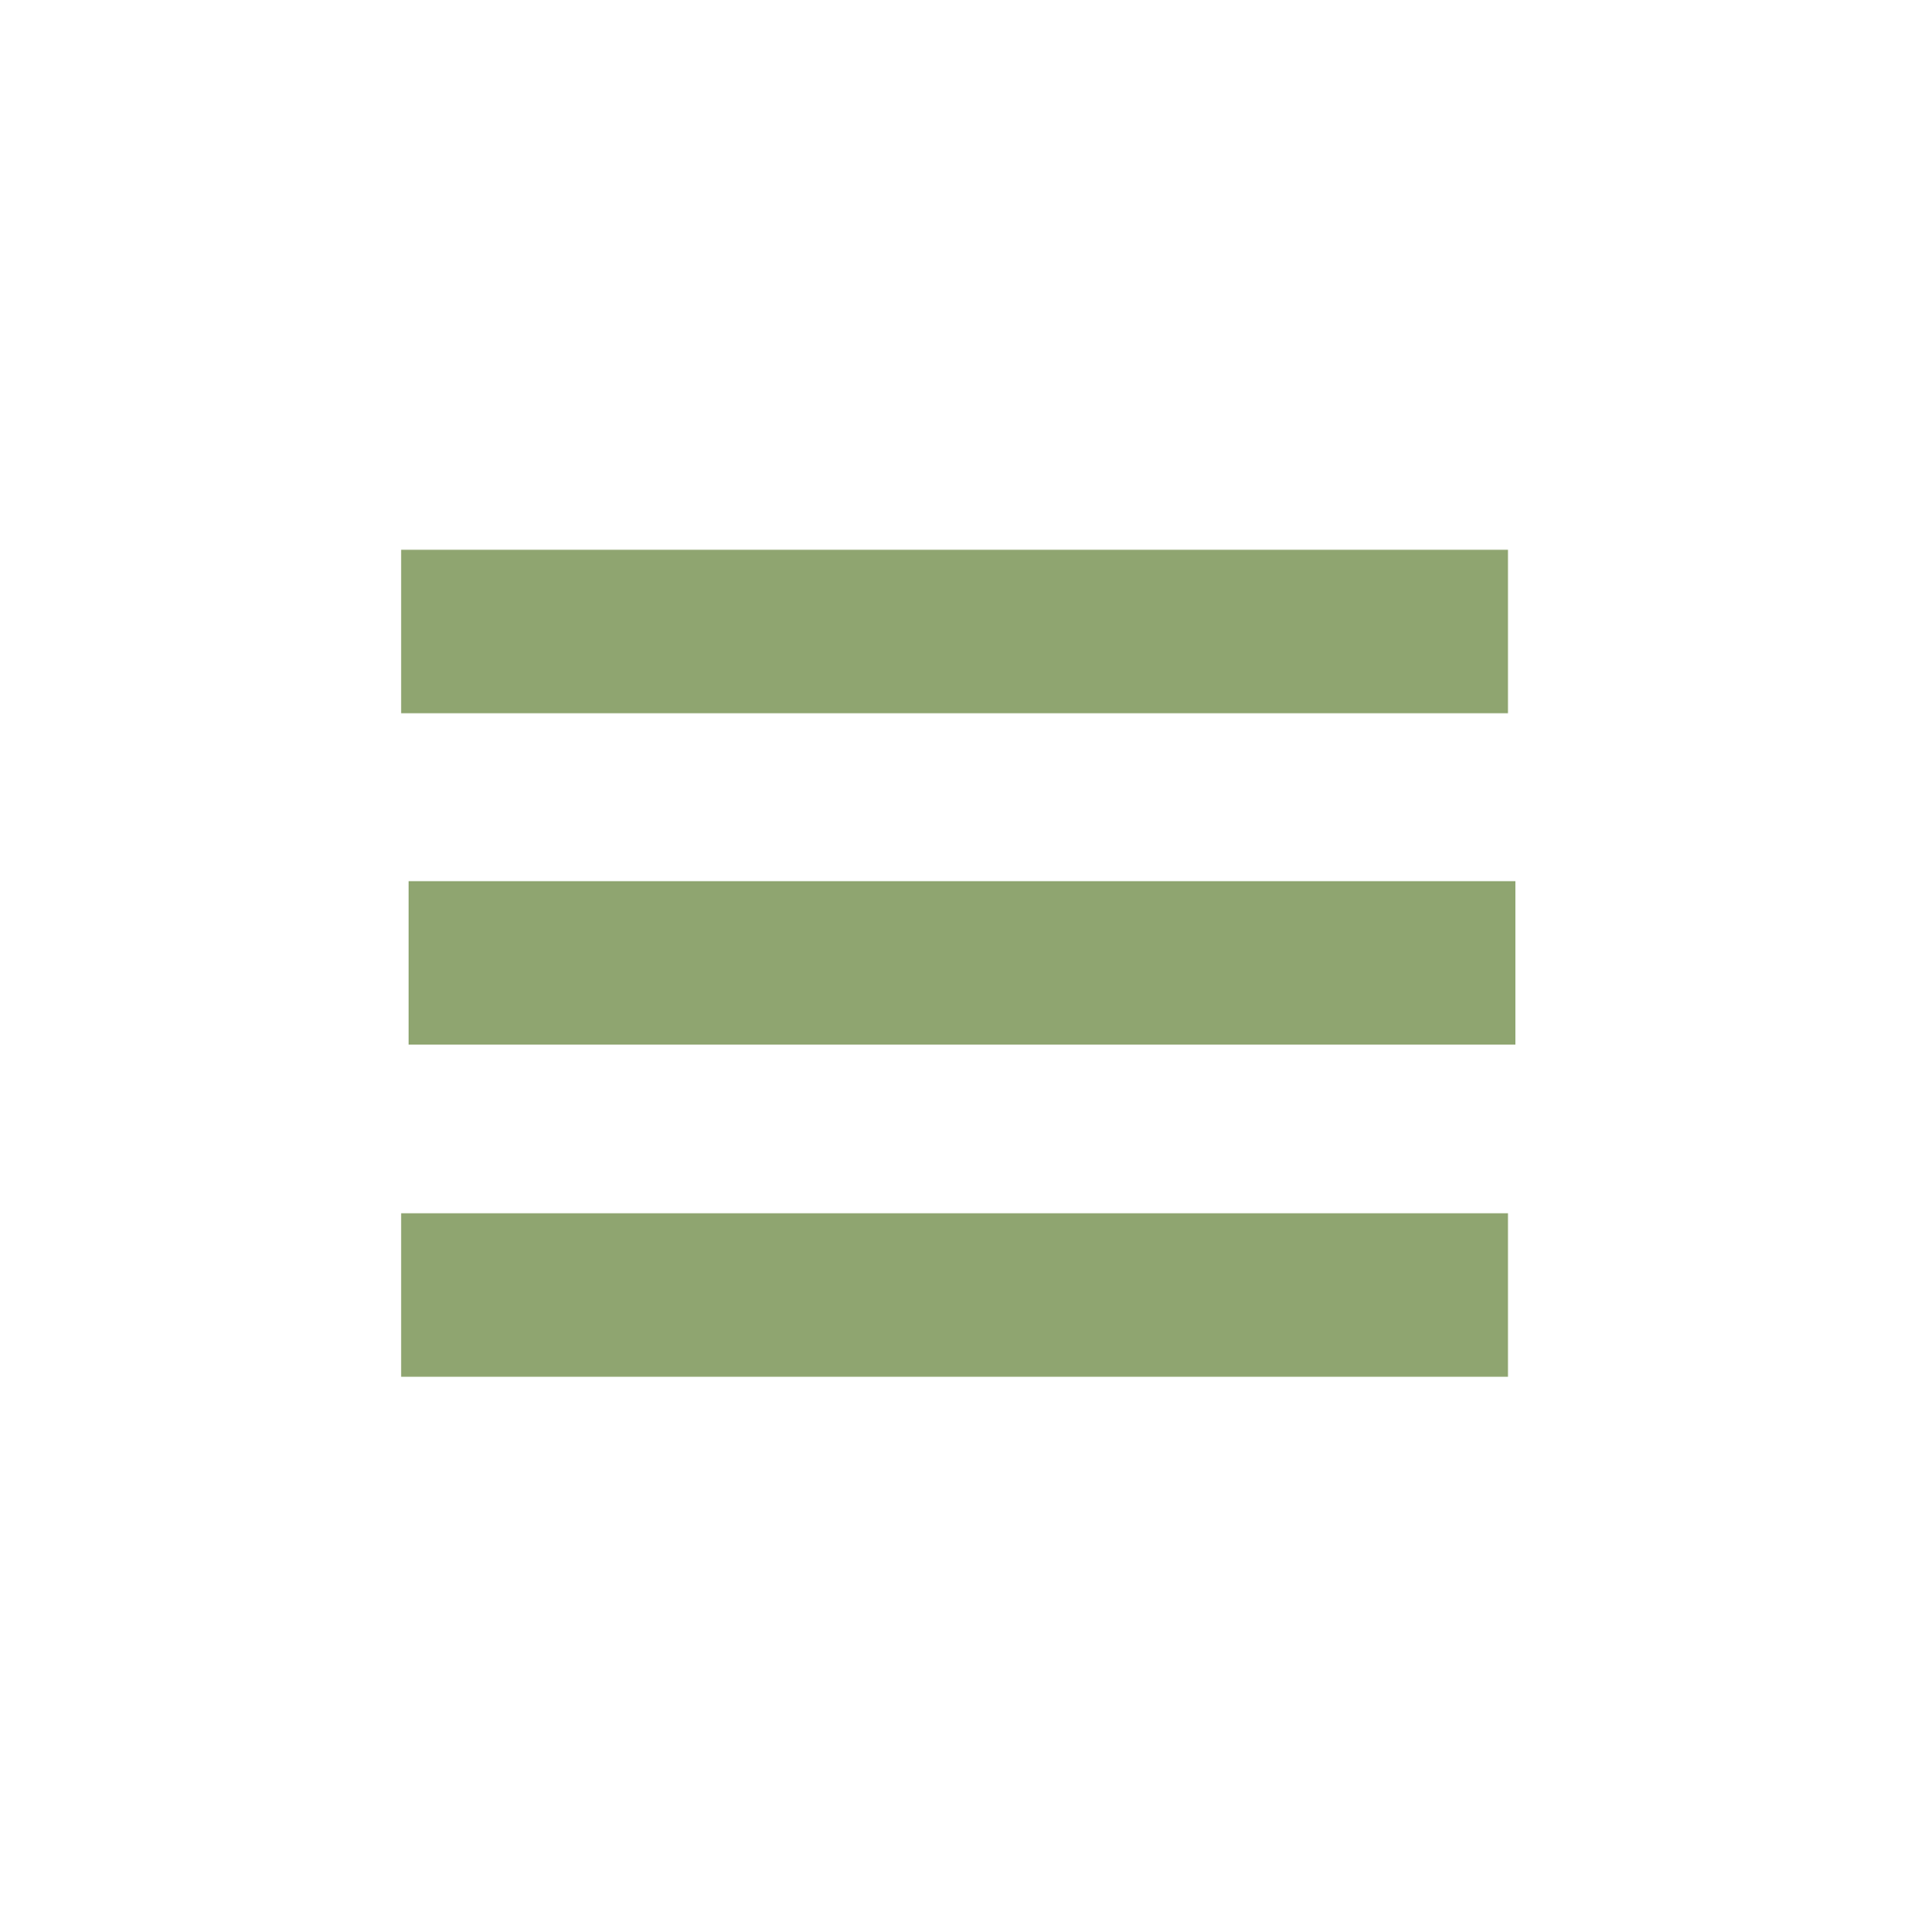
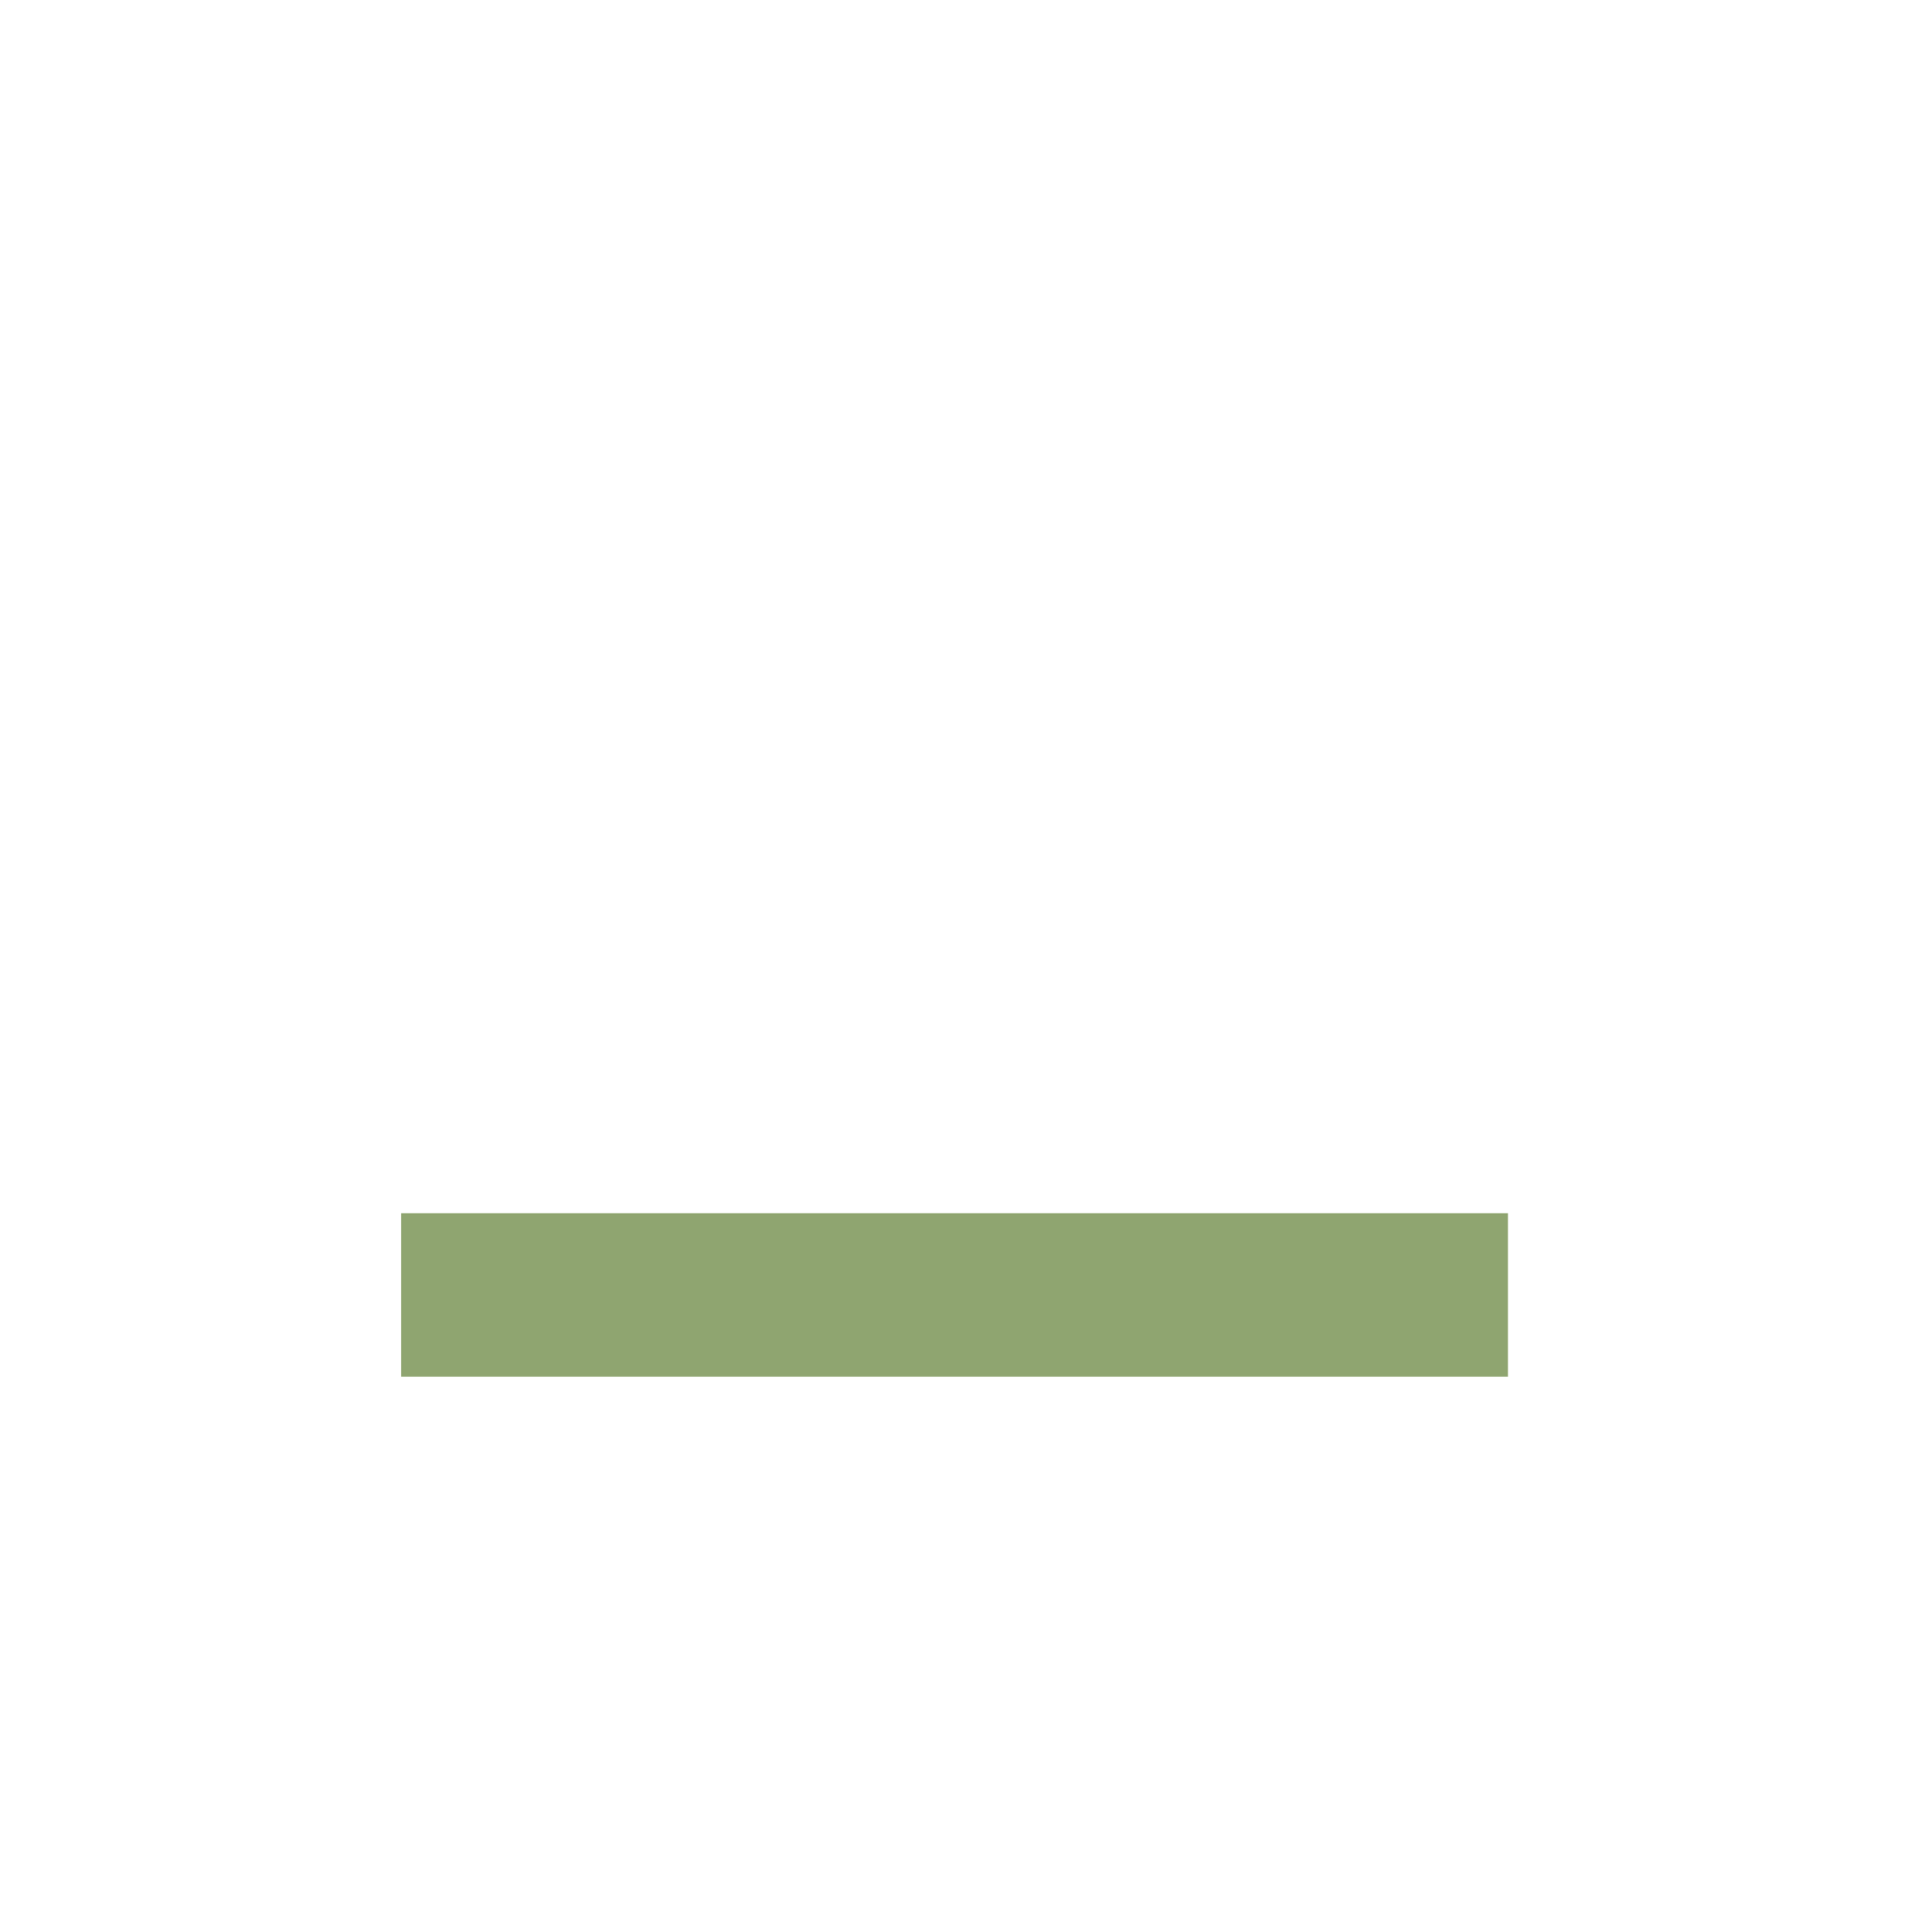
<svg xmlns="http://www.w3.org/2000/svg" width="100%" height="100%" viewBox="0 0 259 260" version="1.1" xml:space="preserve" style="fill-rule:evenodd;clip-rule:evenodd;stroke-miterlimit:10;">
-   <path d="M54,85L203,85" style="fill:none;fill-rule:nonzero;stroke:rgb(115,142,77);stroke-opacity:0.8;stroke-width:22px;" />
-   <path d="M55,129.6L204,129.6" style="fill:none;fill-rule:nonzero;stroke:rgb(115,142,77);stroke-opacity:0.8;stroke-width:22px;" />
  <path d="M54,174.3L203,174.3" style="fill:none;fill-rule:nonzero;stroke:rgb(115,142,77);stroke-opacity:0.8;stroke-width:22px;" />
</svg>